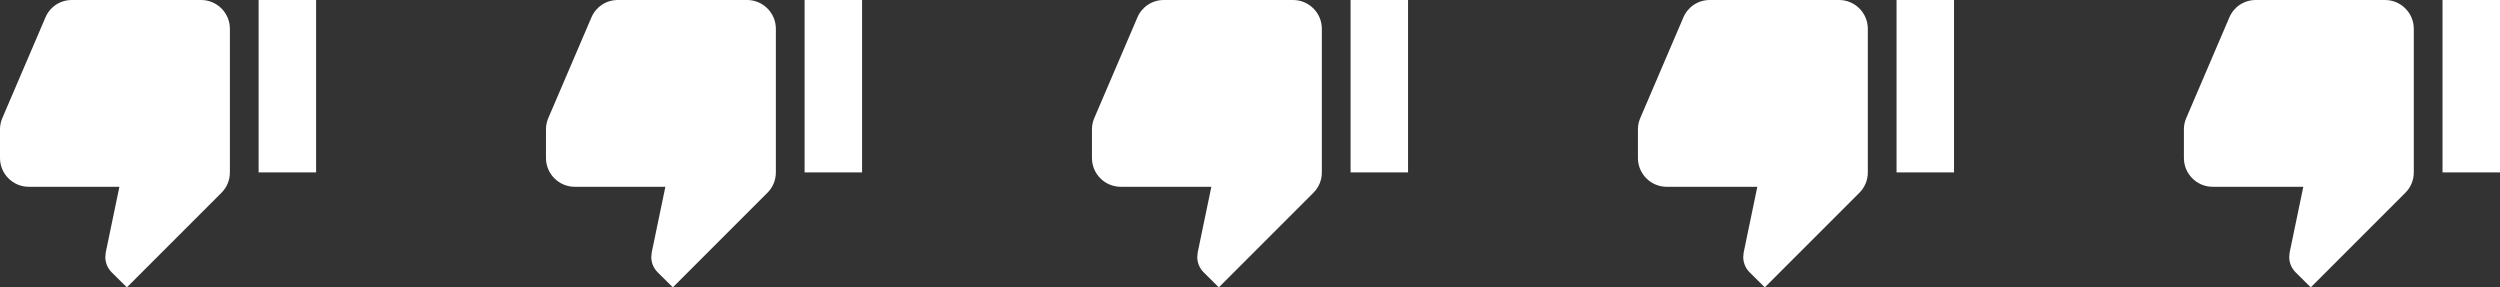
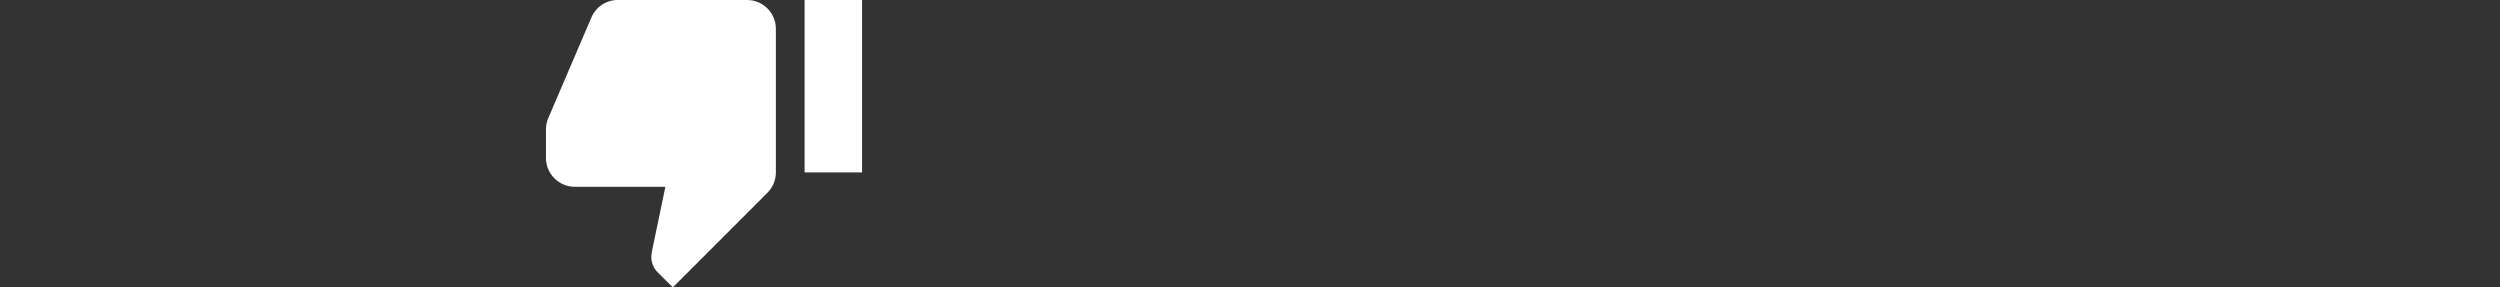
<svg xmlns="http://www.w3.org/2000/svg" width="100%" height="100%" viewBox="0 0 174 20" version="1.1" xml:space="preserve" style="fill-rule:evenodd;clip-rule:evenodd;stroke-linejoin:round;stroke-miterlimit:2;">
  <rect x="0" y="0" width="174" height="20" fill="#333333" stroke="none" />
  <g transform="matrix(1,0,0,1,-1,-3)">
    <path d="M53,3L44,3C43.17,3 42.46,3.5 42.16,4.22L39.14,11.27C39.05,11.5 39,11.74 39,12L39,14C39,15.1 39.9,16 41,16L47.31,16L46.36,20.57L46.33,20.89C46.33,21.3 46.5,21.68 46.77,21.95L47.83,23L54.42,16.41C54.78,16.05 55,15.55 55,15L55,5C55,3.9 54.1,3 53,3ZM57,3L57,15L61,15L61,3L57,3Z" style="fill:white;fill-rule:nonzero;" />
  </g>
  <g transform="matrix(1,0,0,1,-1,-3)">
-     <path d="M91,3L82,3C81.17,3 80.46,3.5 80.16,4.22L77.14,11.27C77.05,11.5 77,11.74 77,12L77,14C77,15.1 77.9,16 79,16L85.31,16L84.36,20.57L84.33,20.89C84.33,21.3 84.5,21.68 84.77,21.95L85.83,23L92.42,16.41C92.78,16.05 93,15.55 93,15L93,5C93,3.9 92.1,3 91,3ZM95,3L95,15L99,15L99,3L95,3Z" style="fill:white;fill-rule:nonzero;" />
-   </g>
+     </g>
  <g transform="matrix(1,0,0,1,-1,-3)">
-     <path d="M129,3L120,3C119.17,3 118.46,3.5 118.16,4.22L115.14,11.27C115.05,11.5 115,11.74 115,12L115,14C115,15.1 115.9,16 117,16L123.31,16L122.36,20.57L122.33,20.89C122.33,21.3 122.5,21.68 122.77,21.95L123.83,23L130.42,16.41C130.78,16.05 131,15.55 131,15L131,5C131,3.9 130.1,3 129,3ZM133,3L133,15L137,15L137,3L133,3Z" style="fill:white;fill-rule:nonzero;" />
-   </g>
+     </g>
  <g transform="matrix(1,0,0,1,-1,-3)">
-     <path d="M167,3L158,3C157.17,3 156.46,3.5 156.16,4.22L153.14,11.27C153.05,11.5 153,11.74 153,12L153,14C153,15.1 153.9,16 155,16L161.31,16L160.36,20.57L160.33,20.89C160.33,21.3 160.5,21.68 160.77,21.95L161.83,23L168.42,16.41C168.78,16.05 169,15.55 169,15L169,5C169,3.9 168.1,3 167,3ZM171,3L171,15L175,15L175,3L171,3Z" style="fill:white;fill-rule:nonzero;" />
-   </g>
+     </g>
  <g transform="matrix(1,0,0,1,-1,-3)">
-     <path d="M15,3L6,3C5.17,3 4.46,3.5 4.16,4.22L1.14,11.27C1.05,11.5 1,11.74 1,12L1,14C1,15.1 1.9,16 3,16L9.31,16L8.36,20.57L8.33,20.89C8.33,21.3 8.5,21.68 8.77,21.95L9.83,23L16.42,16.41C16.78,16.05 17,15.55 17,15L17,5C17,3.9 16.1,3 15,3ZM19,3L19,15L23,15L23,3L19,3Z" style="fill:white;fill-rule:nonzero;" />
-   </g>
+     </g>
</svg>